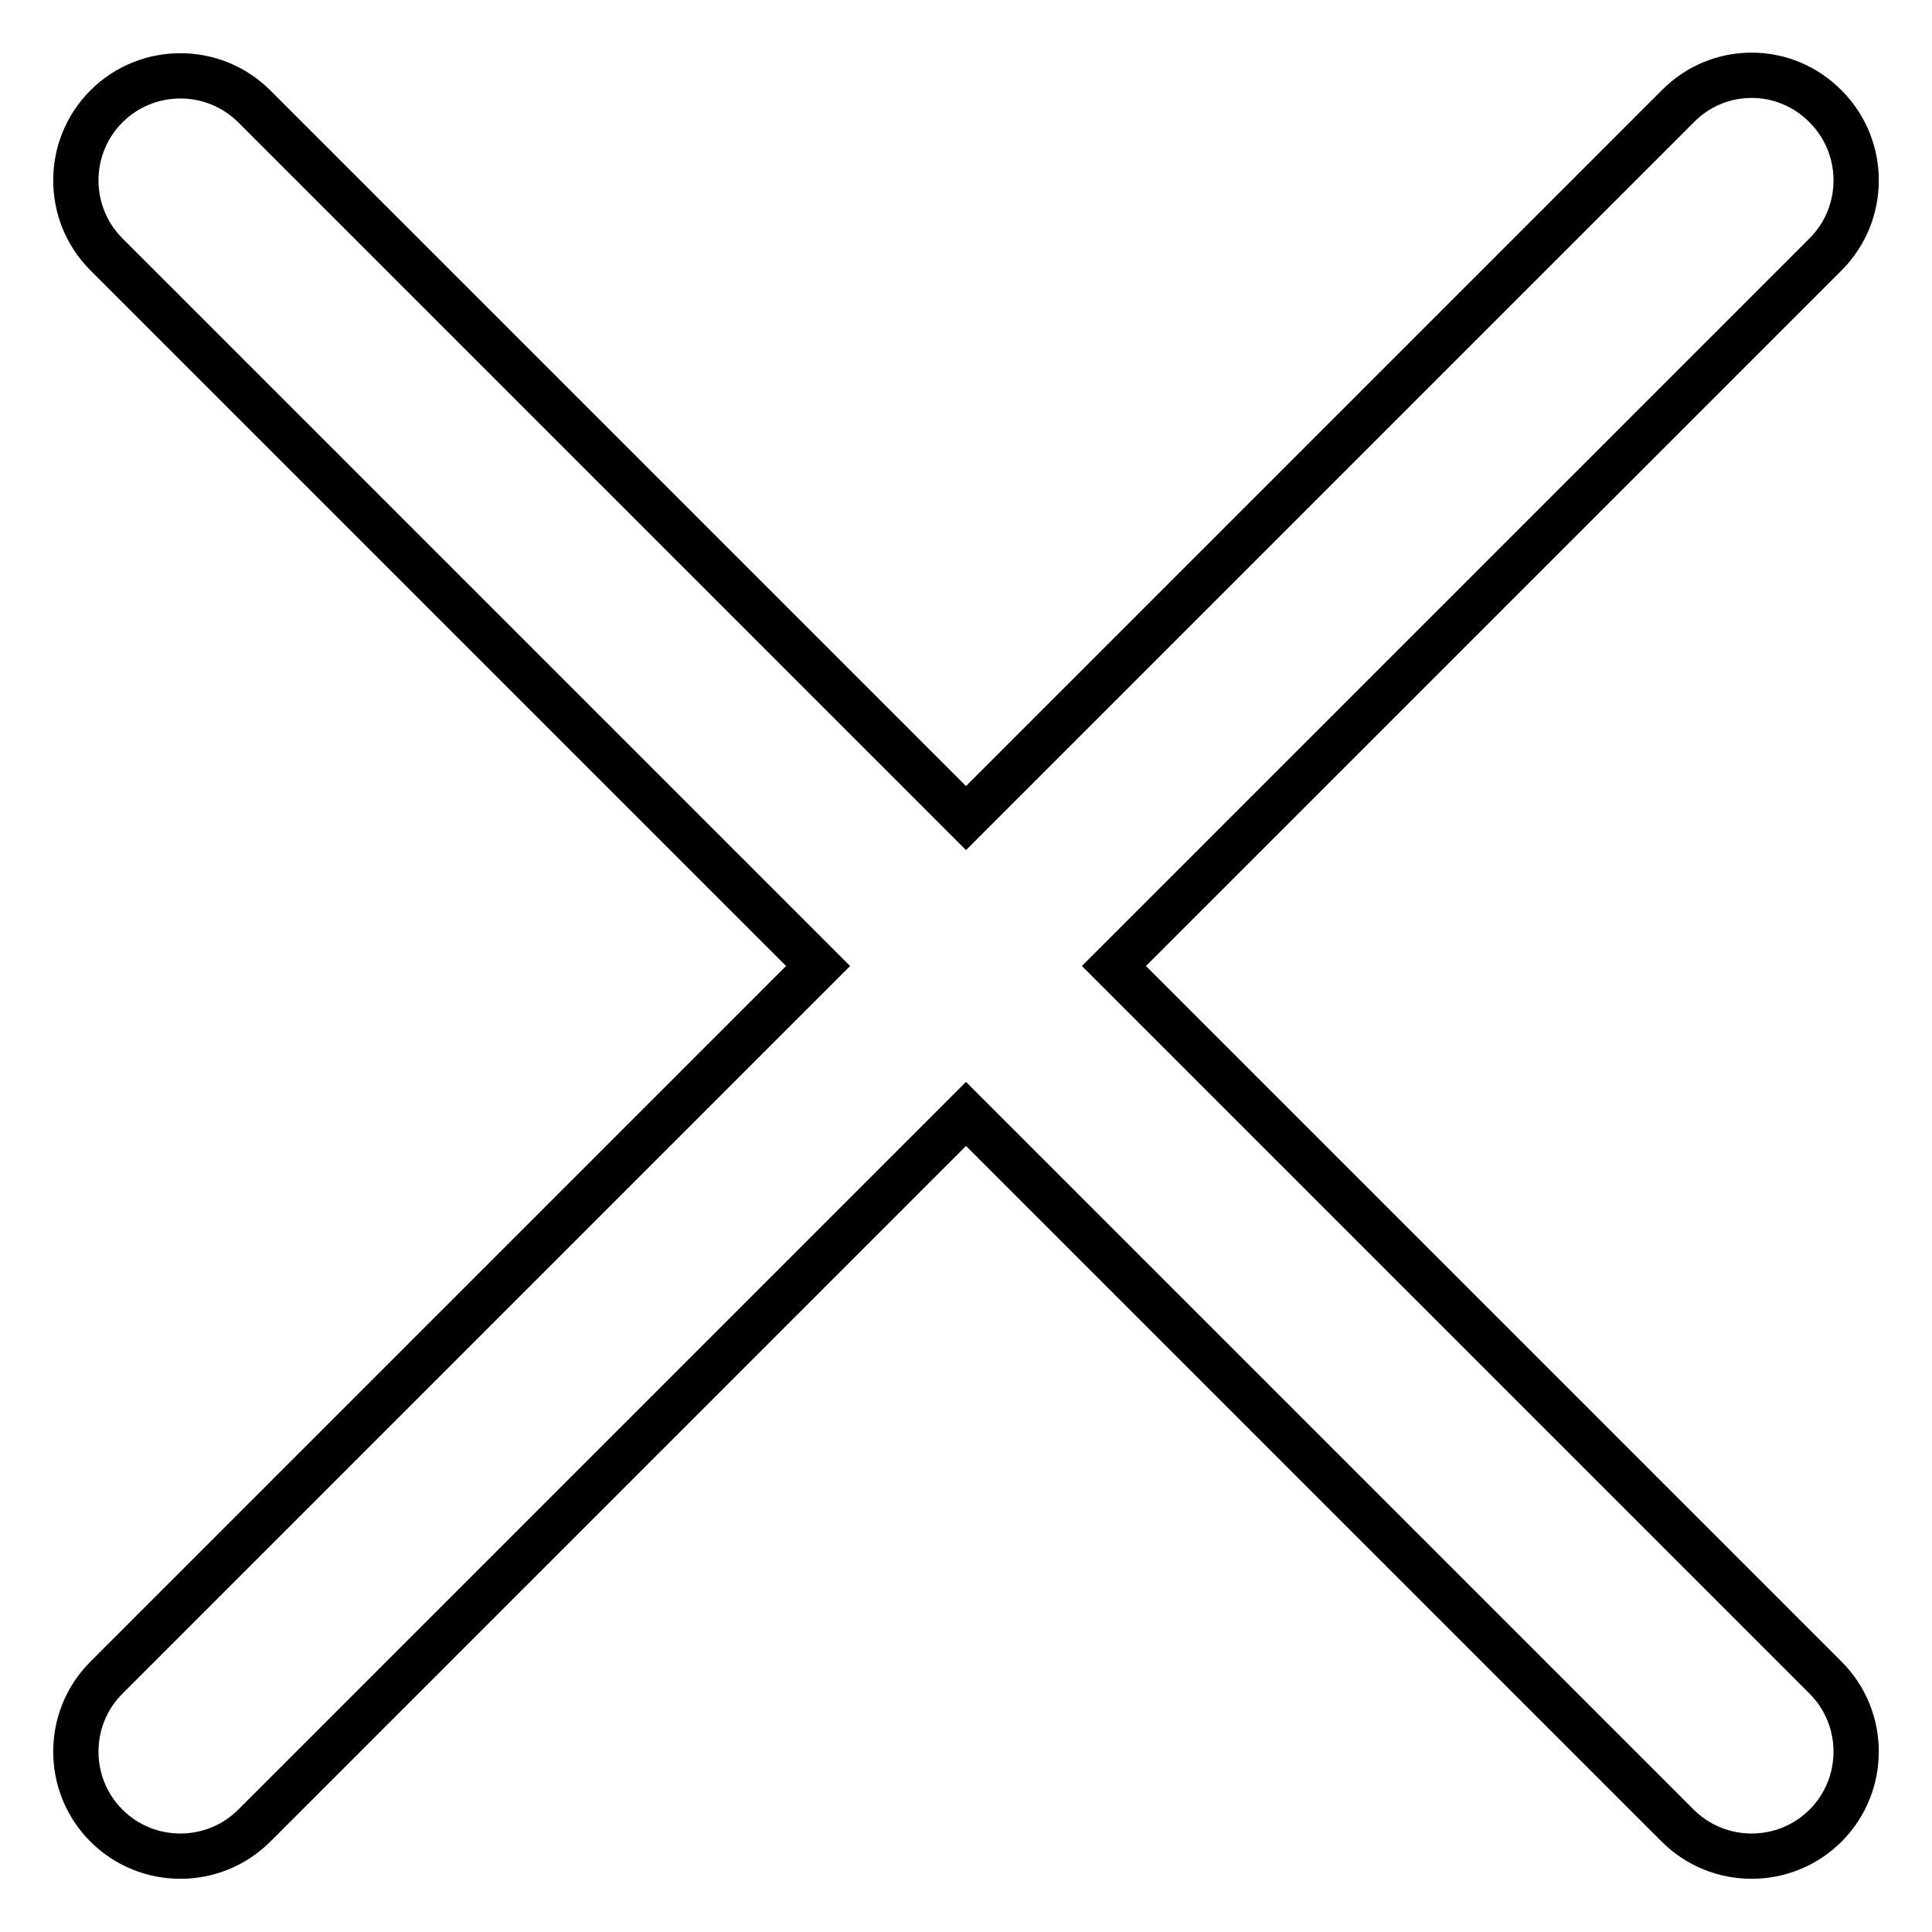
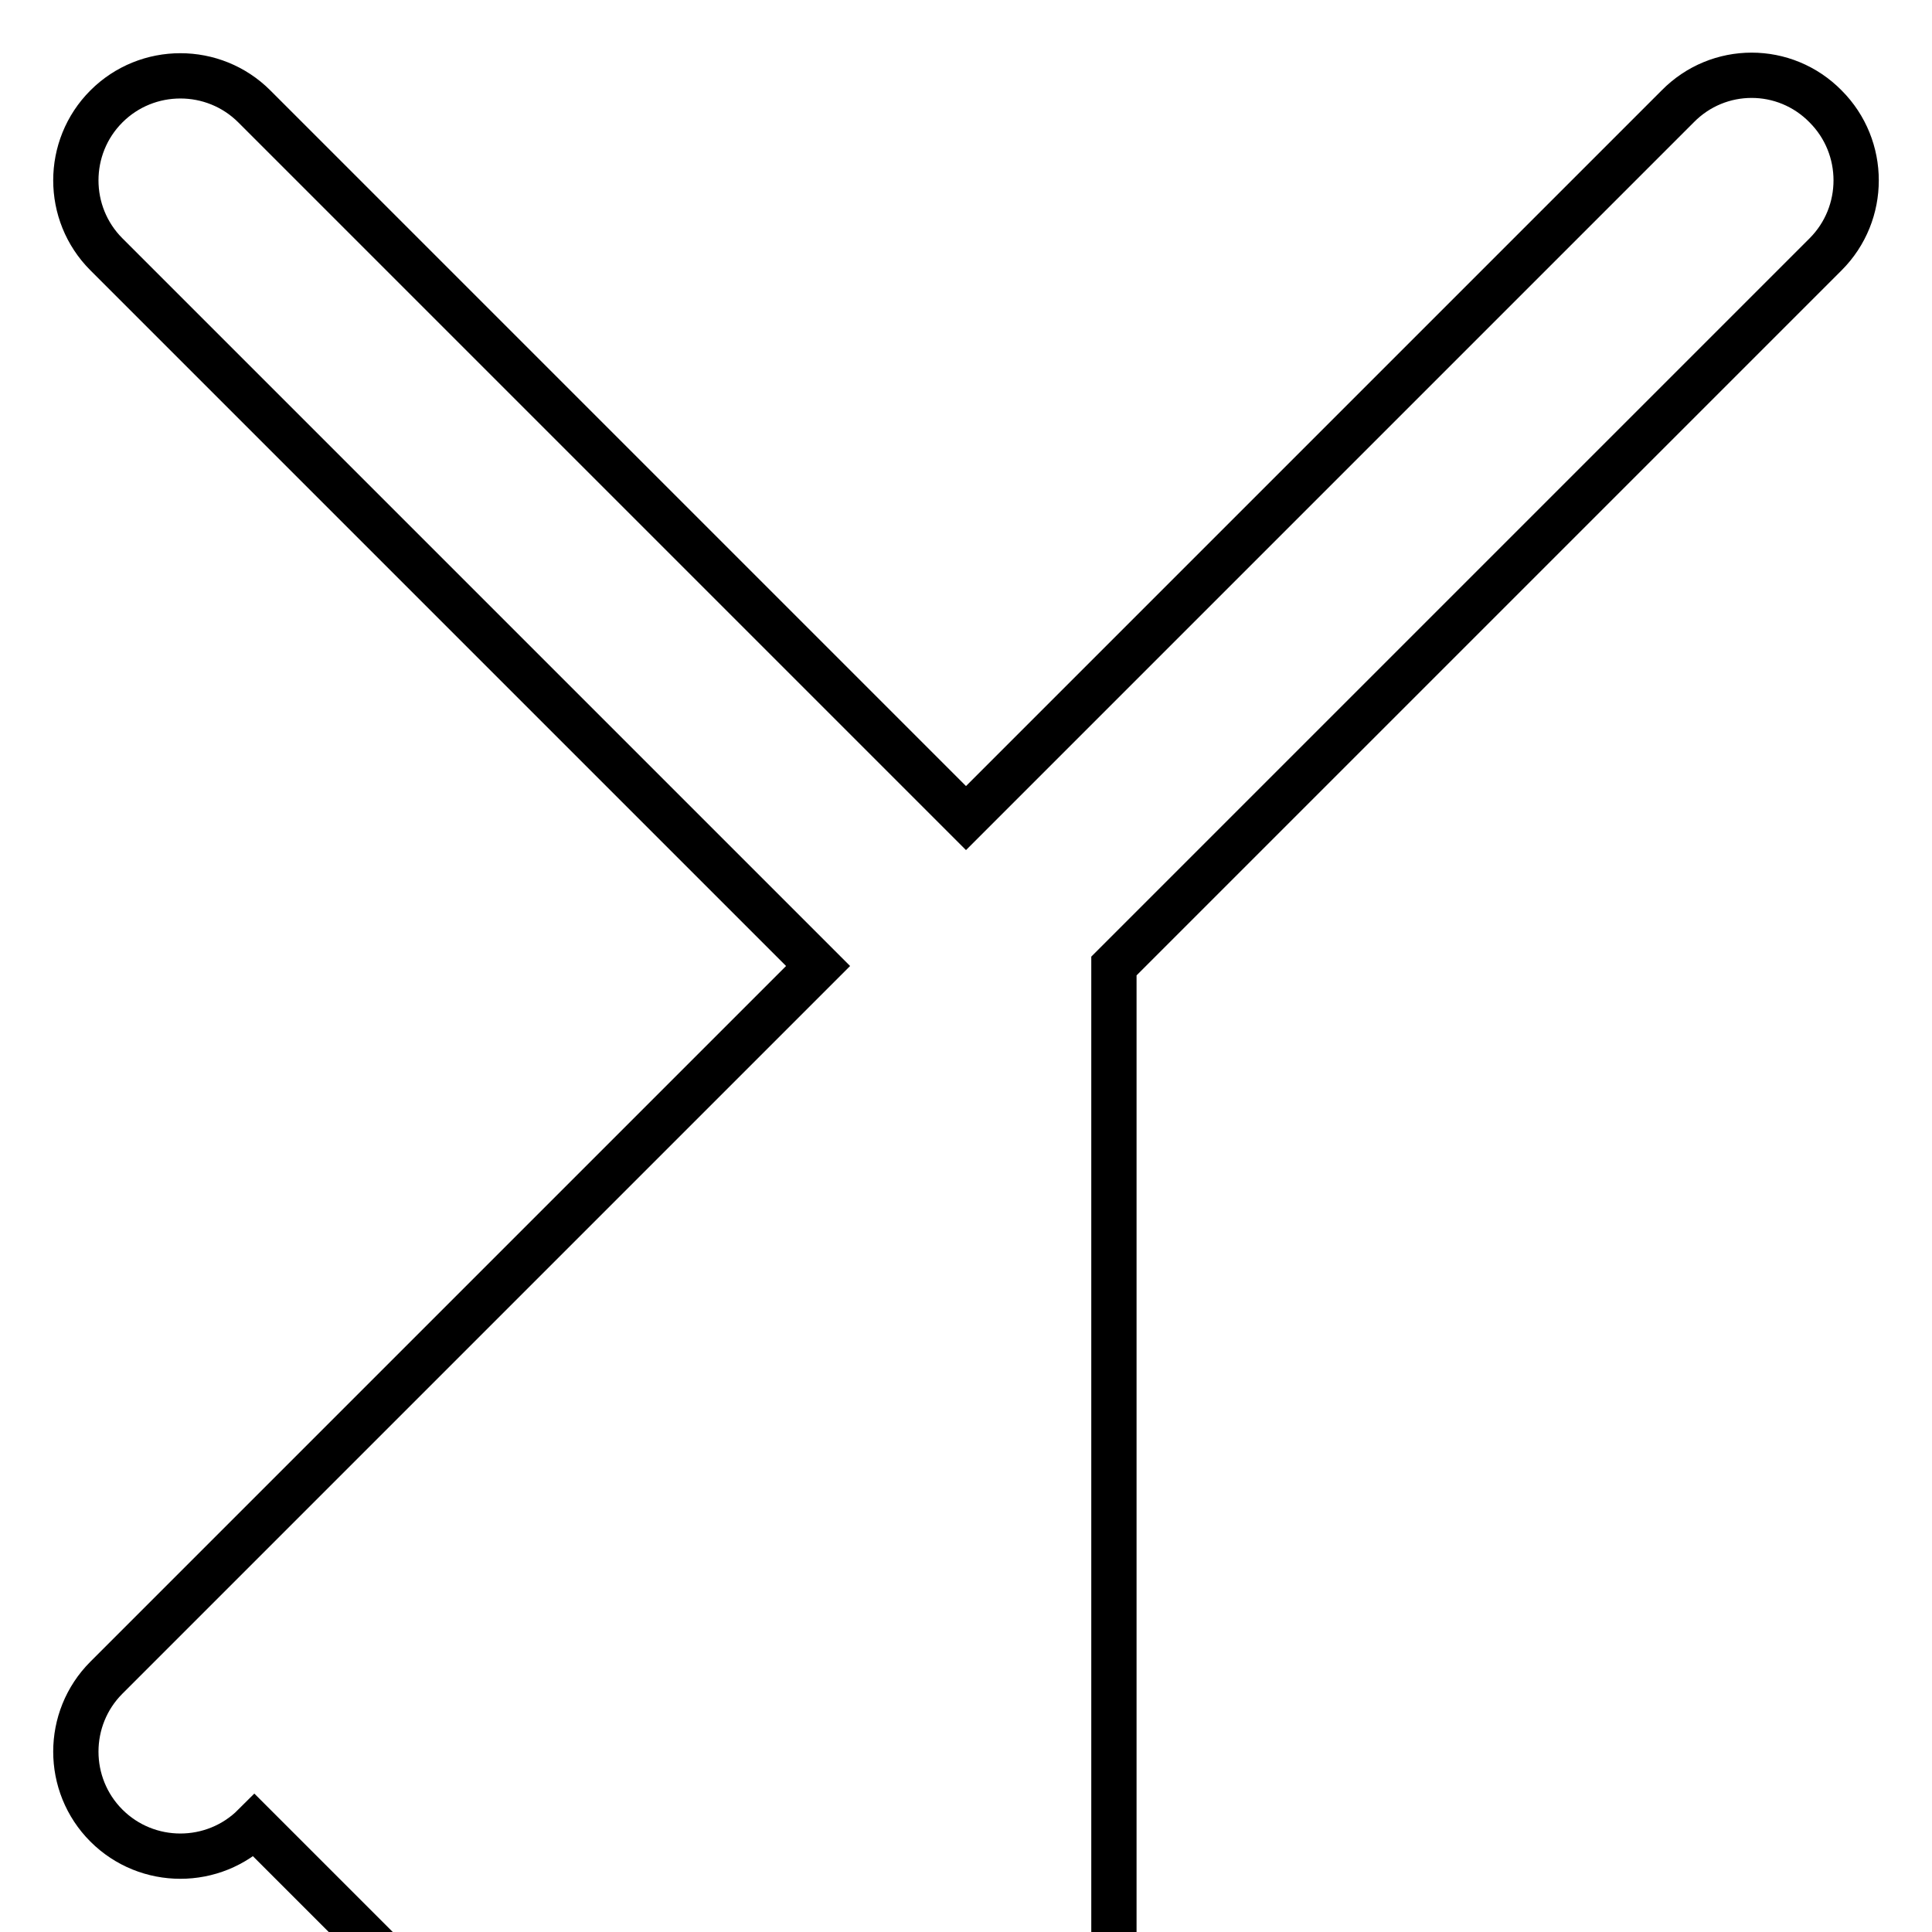
<svg xmlns="http://www.w3.org/2000/svg" version="1.1" x="0px" y="0px" viewBox="0 0 256 256" enable-background="new 0 0 256 256" xml:space="preserve">
  <g>
-     <path stroke-width="6" fill-opacity="0" stroke="#000000" d="M222.3,14.1L222.3,14.1L128,108.4L33.7,14.1c-5.4-5.4-14.2-5.4-19.6,0c-5.4,5.4-5.4,14.2,0,19.6 c0,0,0,0,0,0l94.3,94.3l-94.3,94.3c-5.4,5.4-5.4,14.2,0,19.6c5.4,5.4,14.2,5.4,19.6,0c0,0,0,0,0,0l94.3-94.3l94.3,94.3c0,0,0,0,0,0 c5.4,5.4,14.2,5.4,19.6,0c5.4-5.4,5.4-14.2,0-19.6l0,0L147.6,128l94.3-94.3c0,0,0,0,0,0c5.4-5.4,5.4-14.2,0-19.6 C236.5,8.6,227.7,8.6,222.3,14.1z" />
+     <path stroke-width="6" fill-opacity="0" stroke="#000000" d="M222.3,14.1L222.3,14.1L128,108.4L33.7,14.1c-5.4-5.4-14.2-5.4-19.6,0c-5.4,5.4-5.4,14.2,0,19.6 c0,0,0,0,0,0l94.3,94.3l-94.3,94.3c-5.4,5.4-5.4,14.2,0,19.6c5.4,5.4,14.2,5.4,19.6,0c0,0,0,0,0,0l94.3,94.3c0,0,0,0,0,0 c5.4,5.4,14.2,5.4,19.6,0c5.4-5.4,5.4-14.2,0-19.6l0,0L147.6,128l94.3-94.3c0,0,0,0,0,0c5.4-5.4,5.4-14.2,0-19.6 C236.5,8.6,227.7,8.6,222.3,14.1z" />
  </g>
</svg>